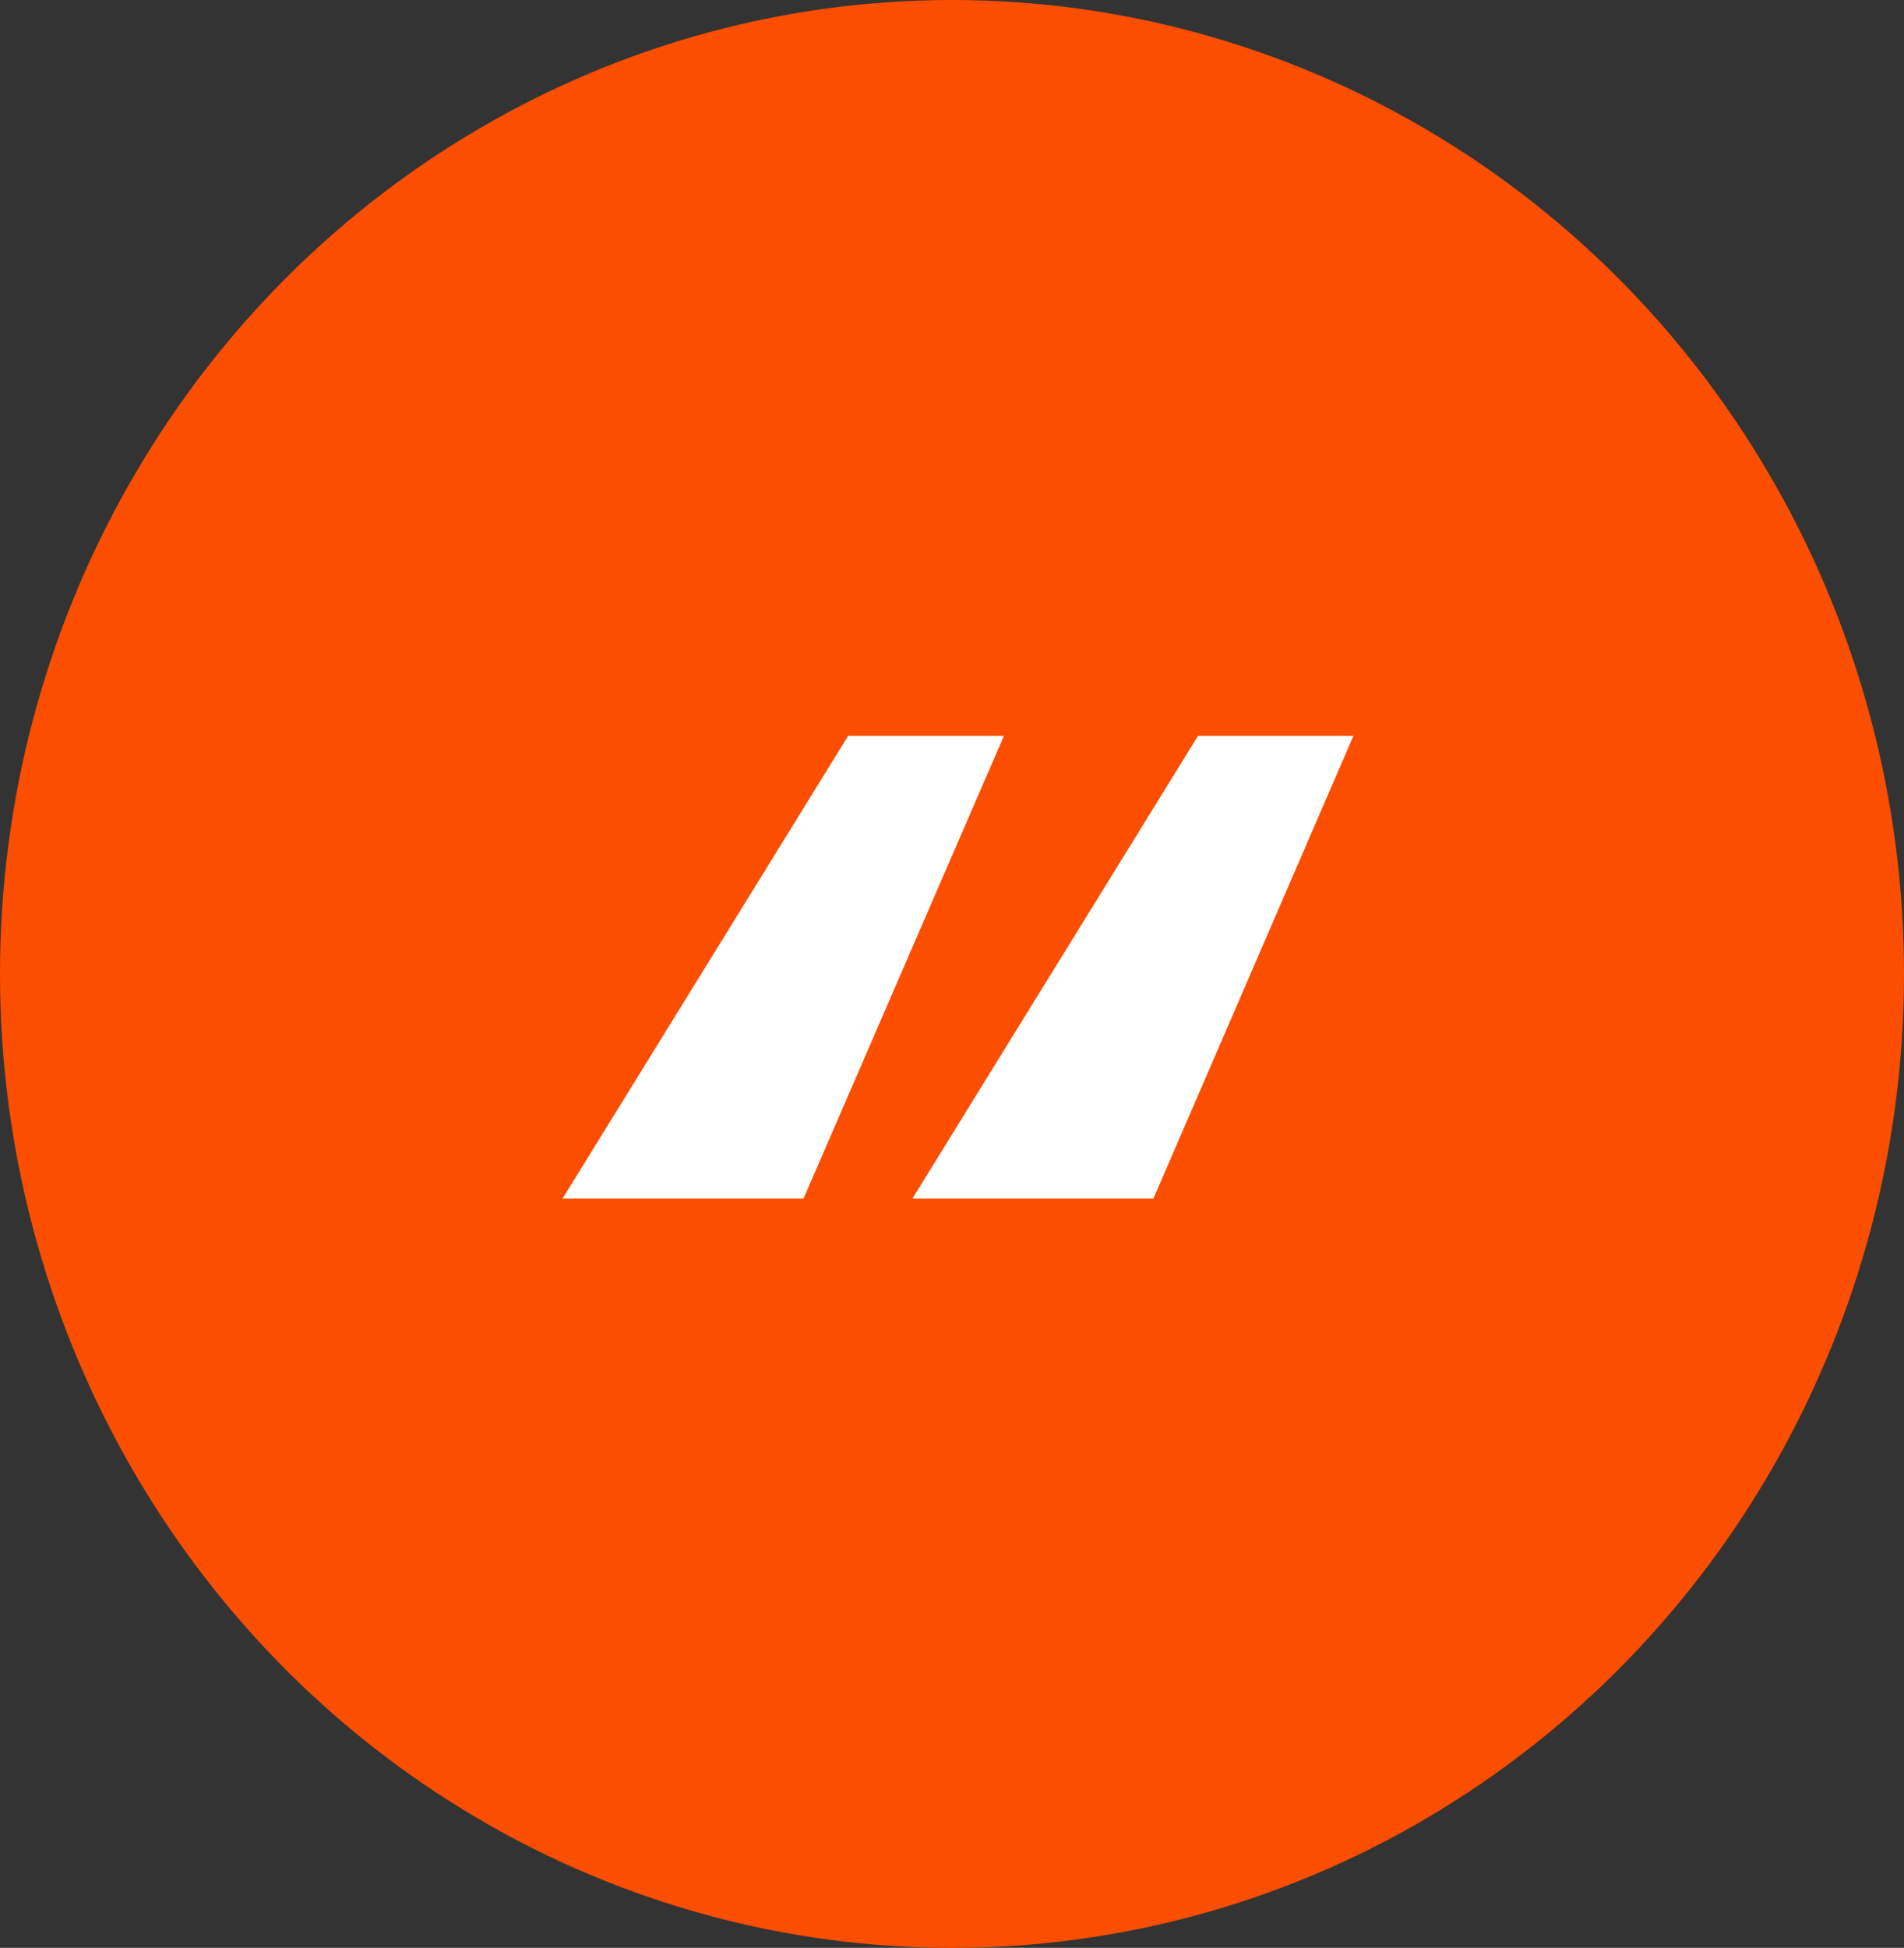
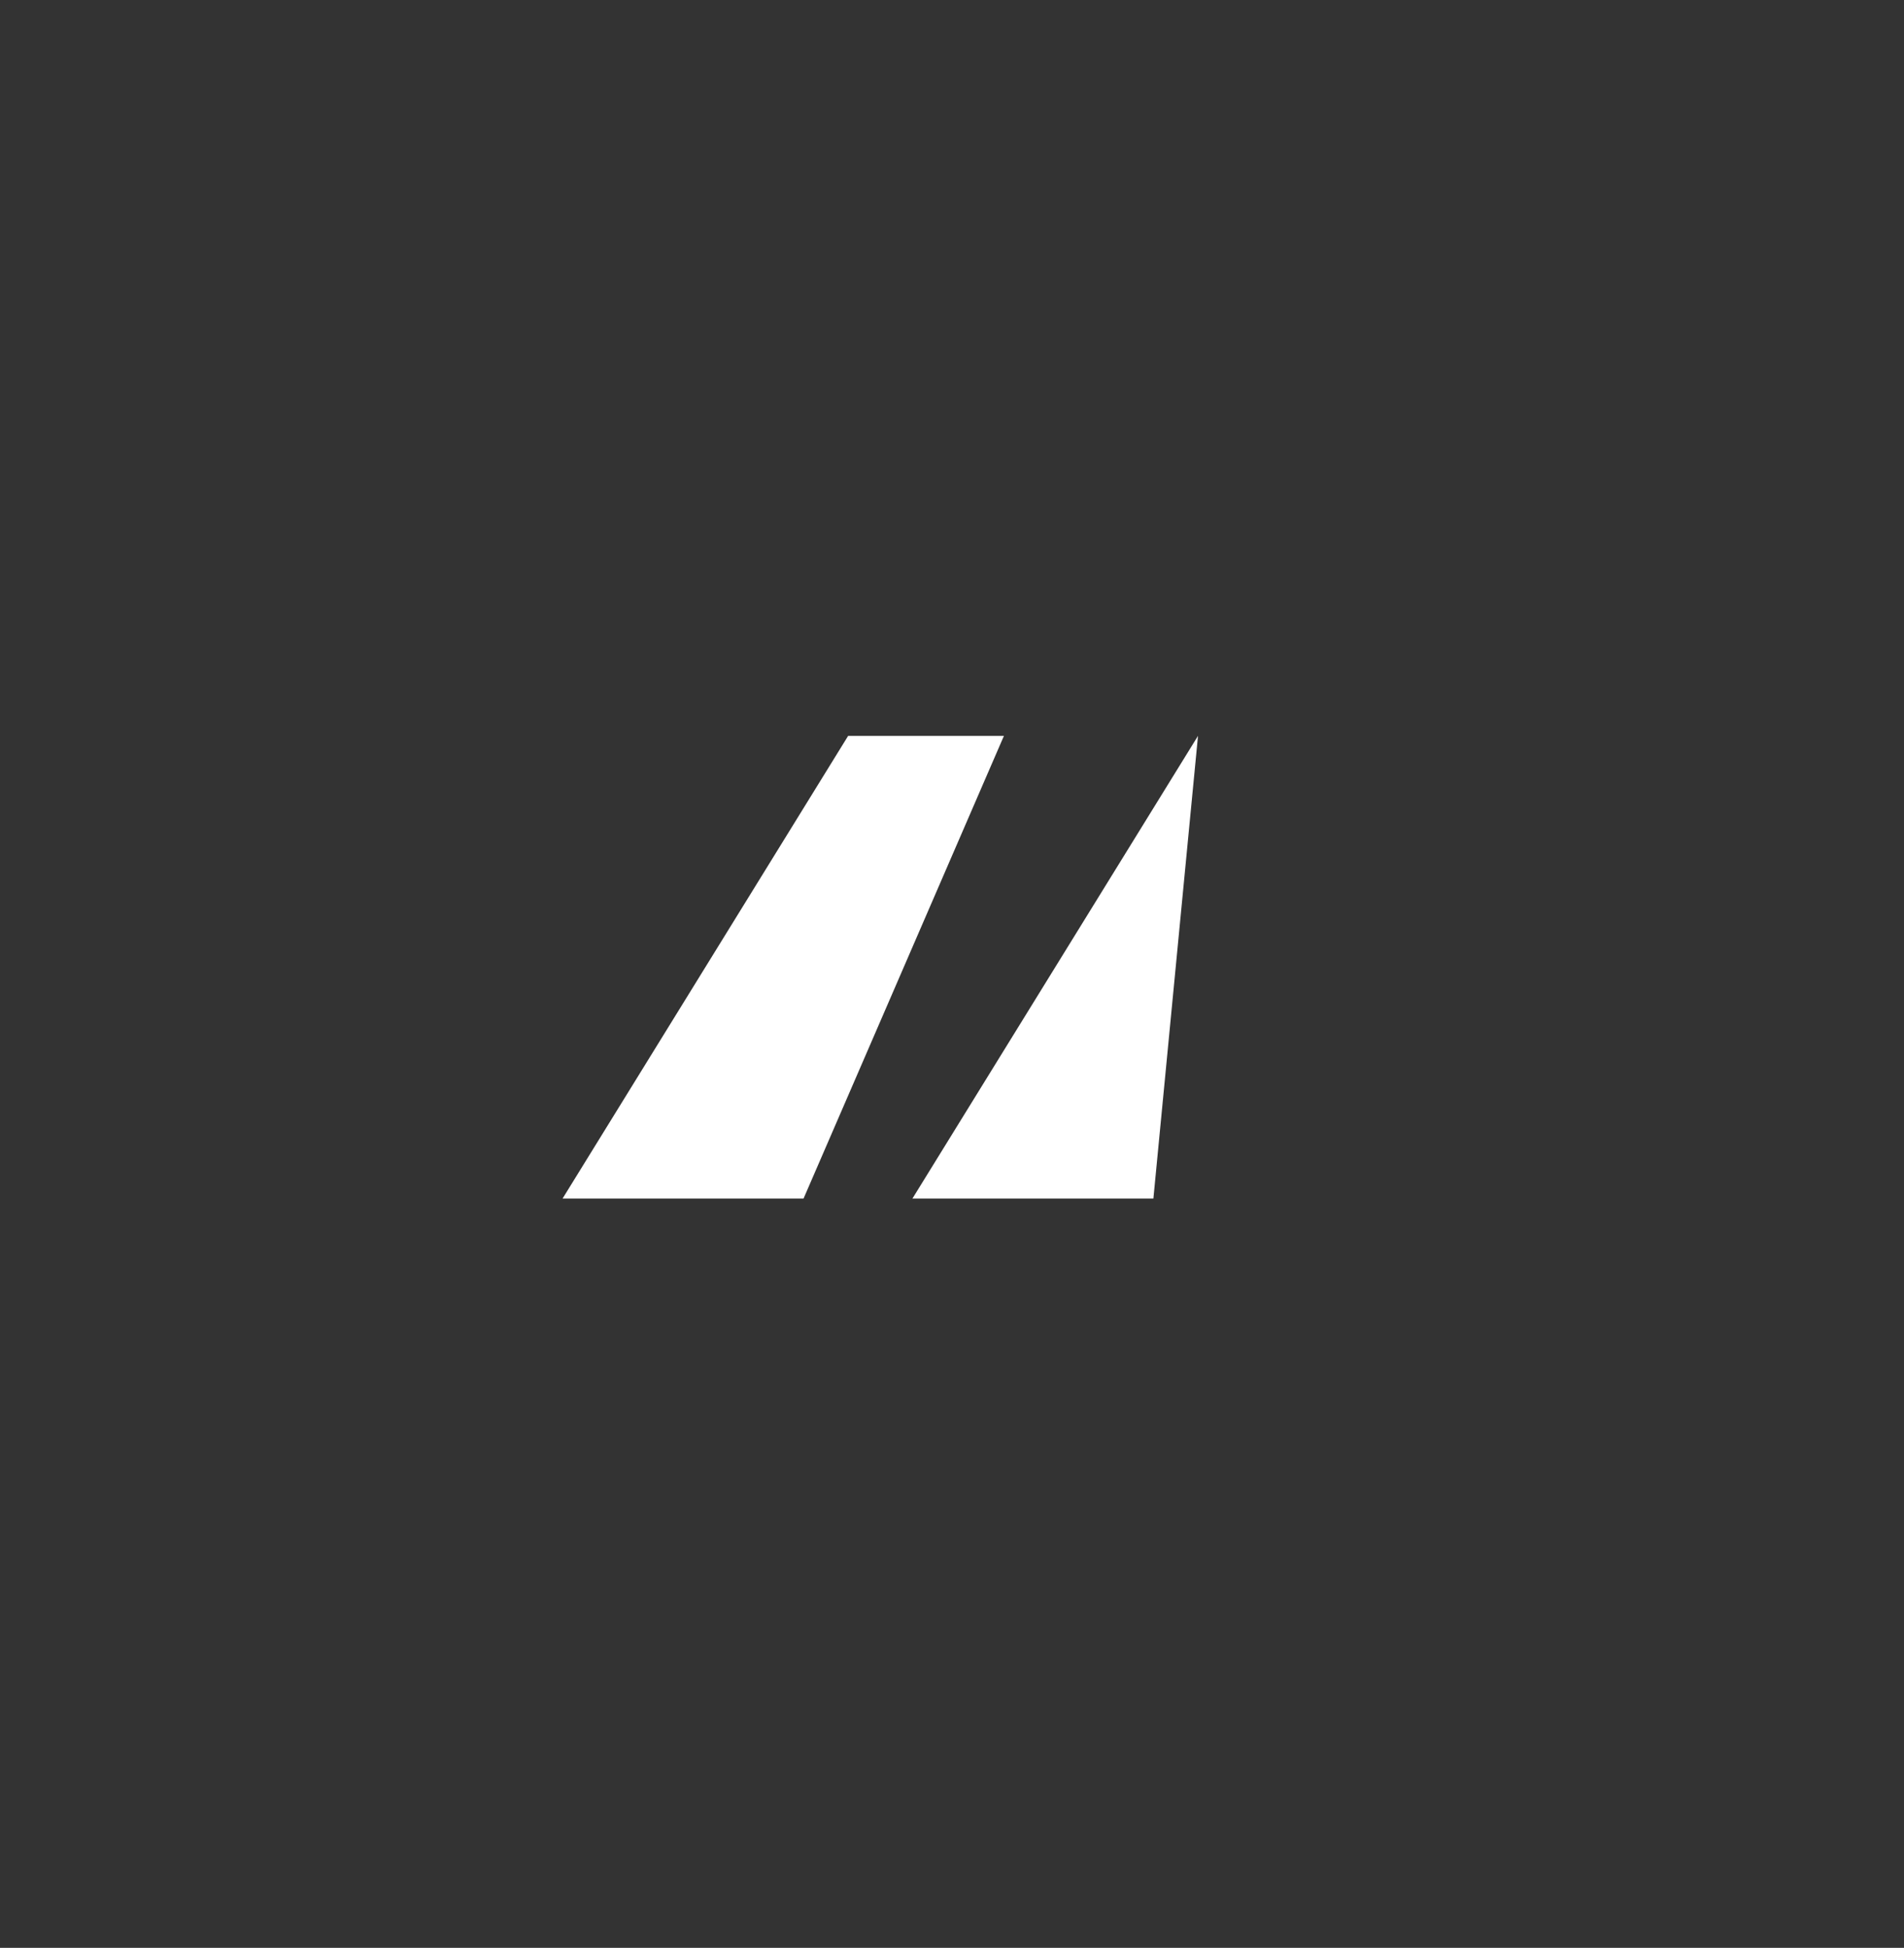
<svg xmlns="http://www.w3.org/2000/svg" width="44" height="45" viewBox="0 0 44 45">
  <rect x="0" y="0" width="44" height="45" fill="#333333" stroke="none" />
  <defs>
    <style>.a{fill:#fc4e00;}.b{fill:#fff;}</style>
  </defs>
  <g transform="translate(-315 -7035)">
-     <ellipse class="a" cx="22" cy="22.5" rx="22" ry="22.5" transform="translate(315 7035)" />
-     <path class="b" d="M6.6.144,0,10.834H5.569L10.2.144Zm8.085,0-6.6,10.69h5.569L18.276.144Z" transform="translate(328 7051.856)" />
+     <path class="b" d="M6.6.144,0,10.834H5.569L10.2.144Zm8.085,0-6.6,10.69h5.569Z" transform="translate(328 7051.856)" />
  </g>
</svg>